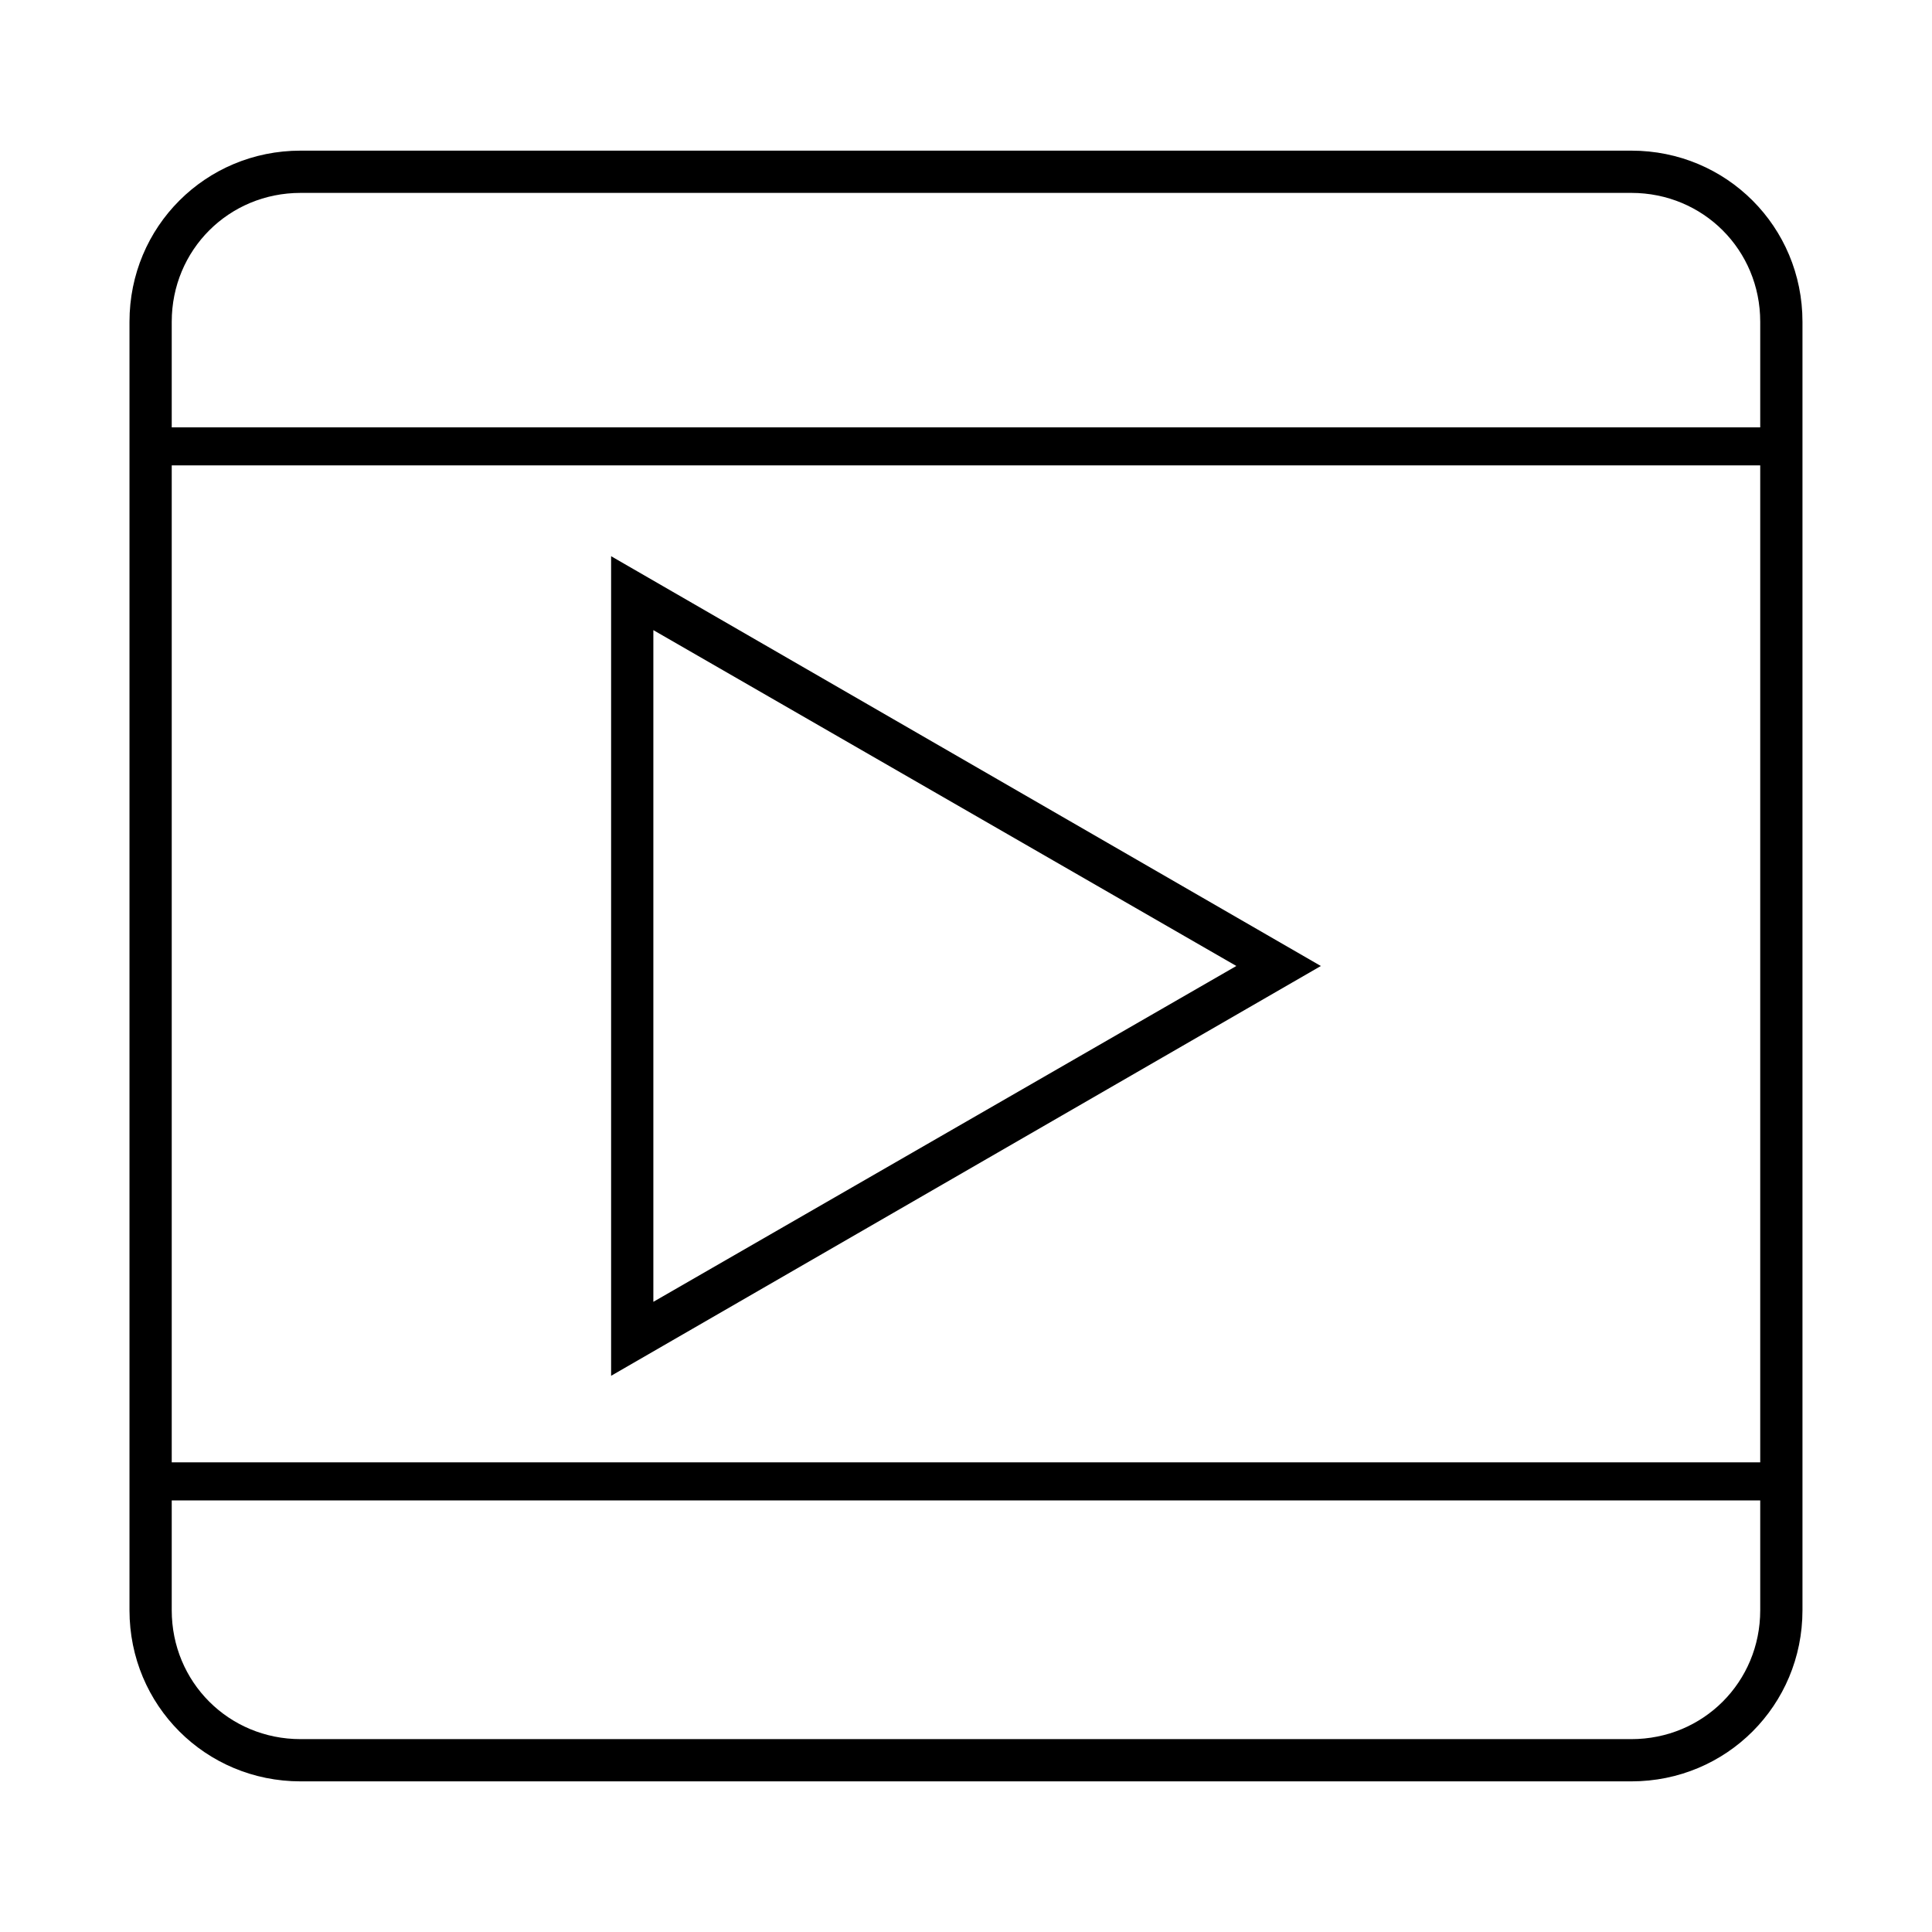
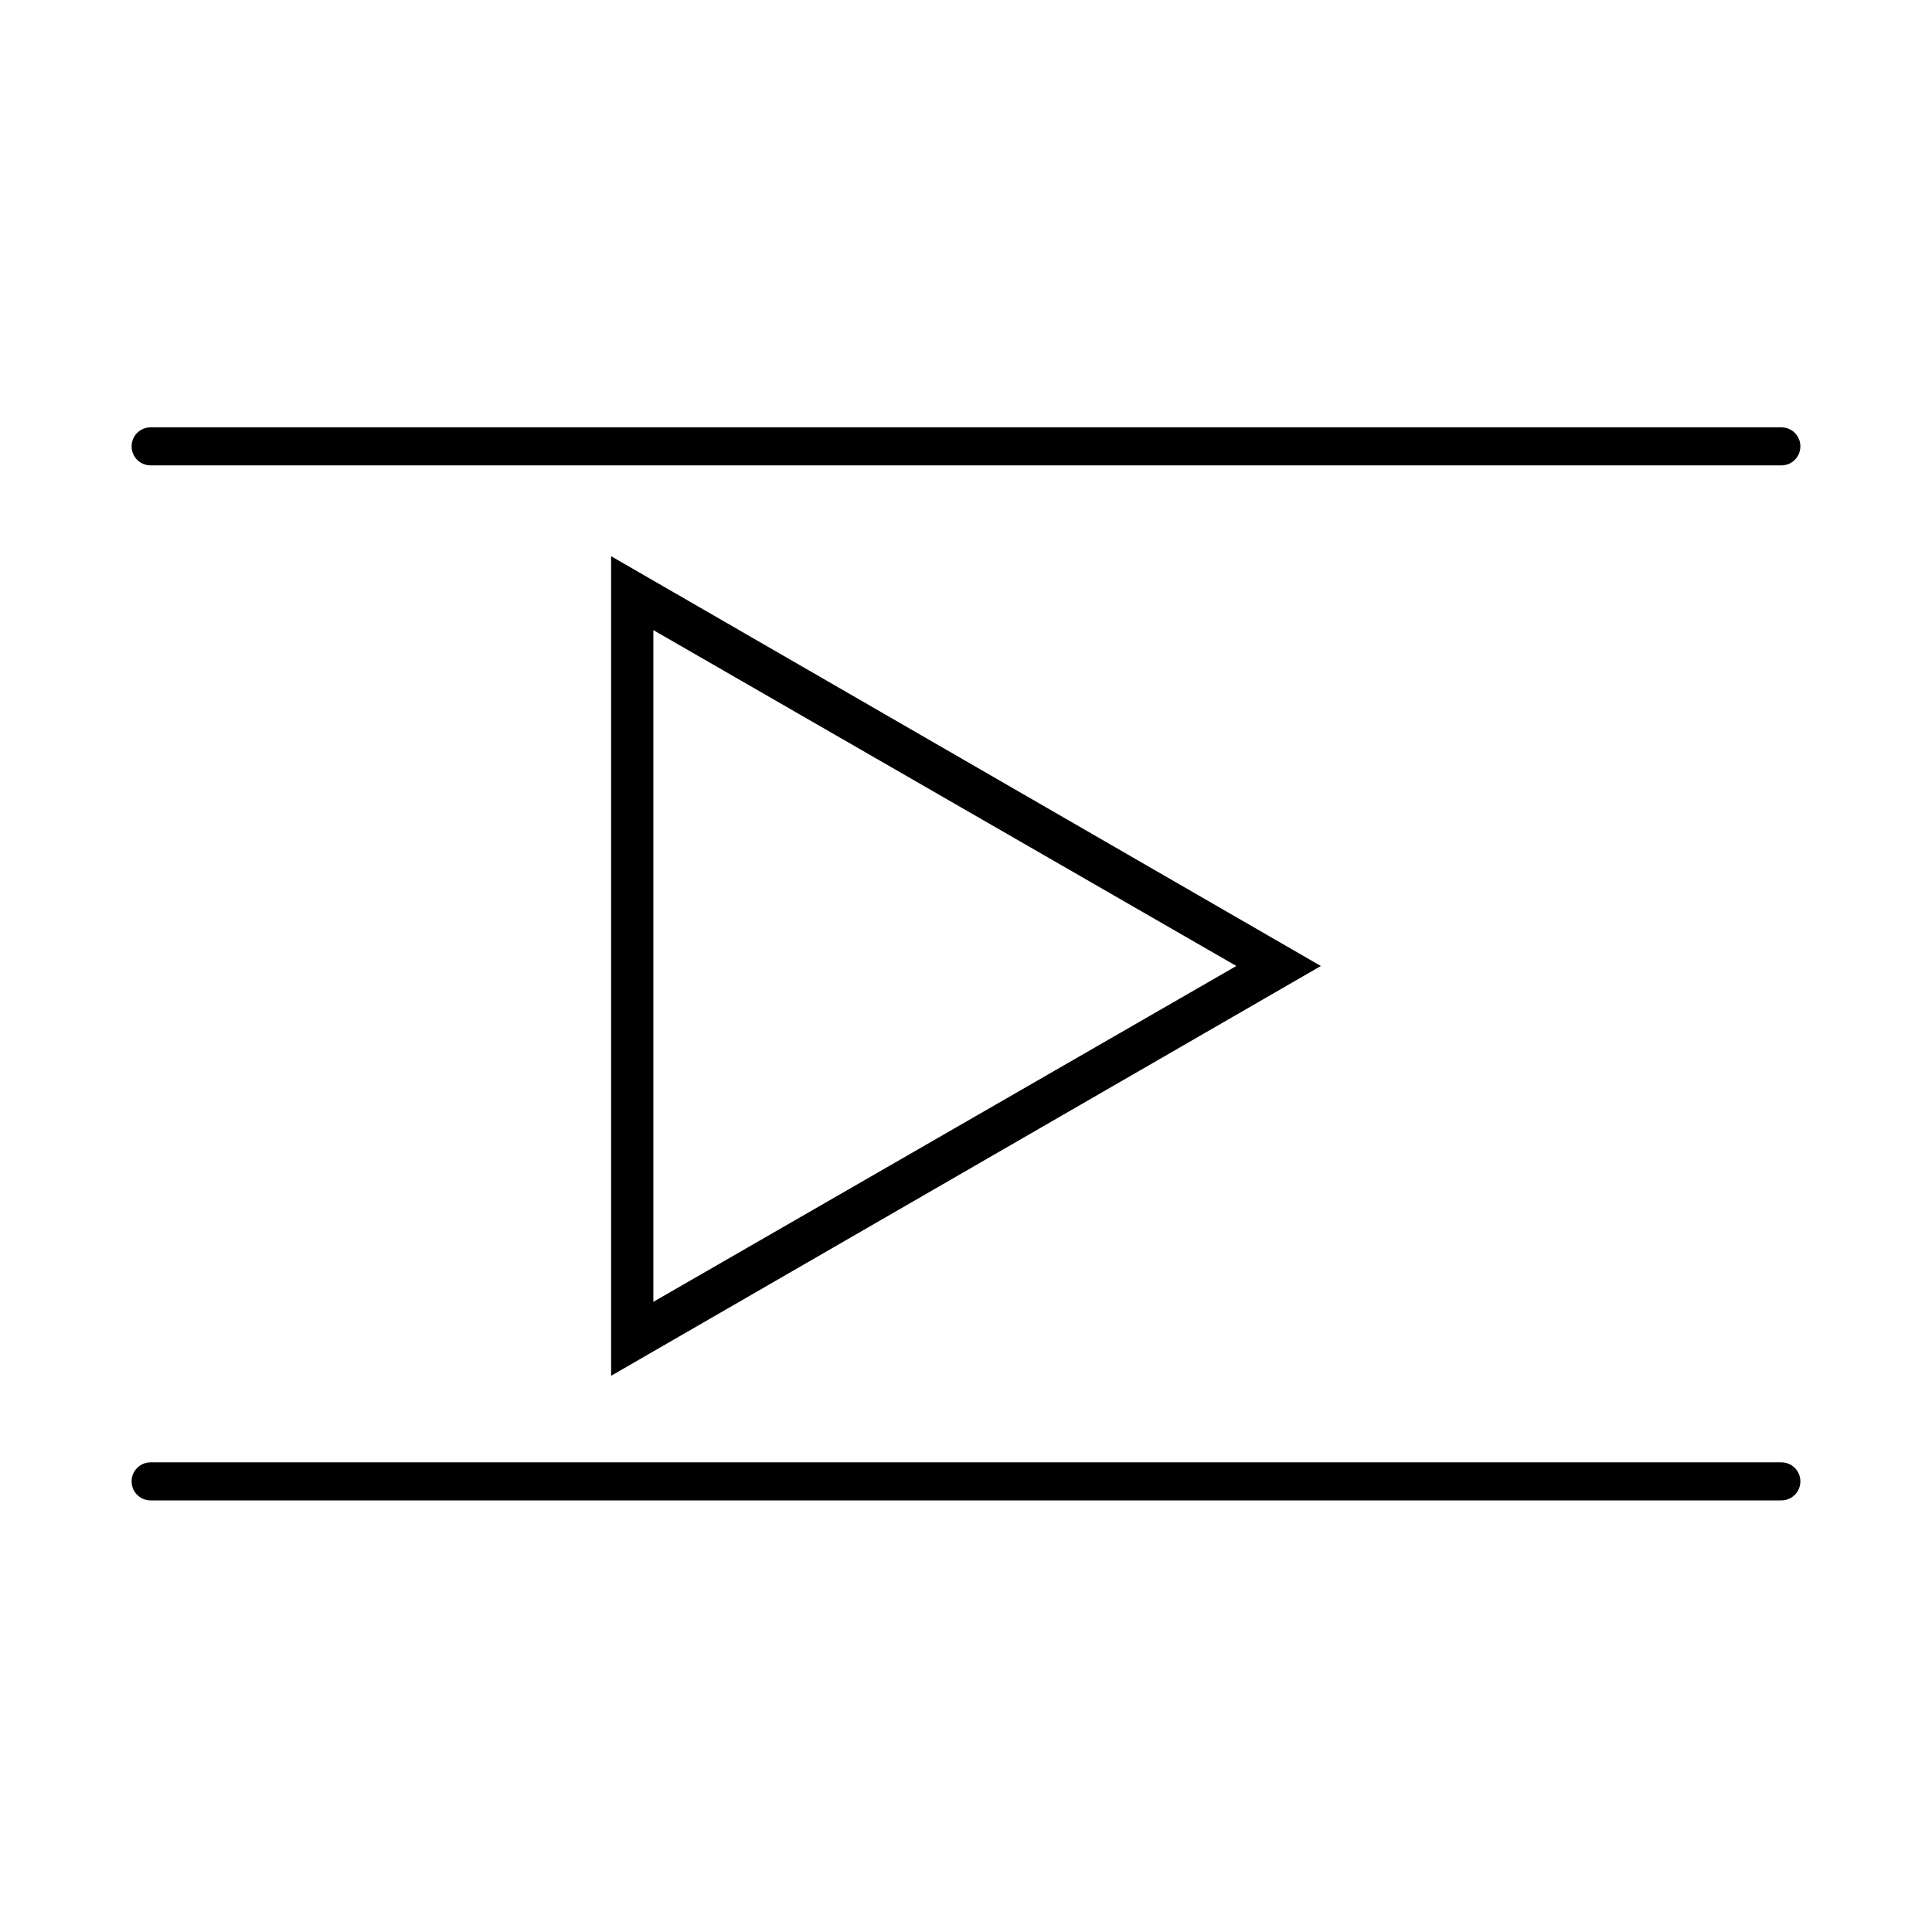
<svg xmlns="http://www.w3.org/2000/svg" fill="#000000" width="800px" height="800px" version="1.1" viewBox="144 144 512 512">
  <g>
-     <path d="m576.33 616.08h-352.67c-25.191 0-45.344-20.152-45.344-45.344v-341.47c0-25.191 20.152-45.344 45.344-45.344h352.67c25.191 0 45.344 20.152 45.344 45.344v341.47c0 25.191-20.152 45.344-45.344 45.344zm-352.67-420.96c-19.031 0-34.148 15.113-34.148 34.148v341.47c0 19.031 15.113 34.148 34.148 34.148h352.67c19.031 0 34.148-15.113 34.148-34.148v-341.47c0-19.031-15.113-34.148-34.148-34.148z" />
    <path d="m616.08 267.33h-432.16c-2.801 0-5.039-2.238-5.039-5.039 0-2.801 2.238-5.039 5.039-5.039h432.16c2.801 0 5.039 2.238 5.039 5.039-0.004 2.801-2.242 5.039-5.039 5.039z" />
    <path d="m616.08 541.62h-432.16c-2.801 0-5.039-2.238-5.039-5.039 0-2.801 2.238-5.039 5.039-5.039h432.16c2.801 0 5.039 2.238 5.039 5.039-0.004 2.801-2.242 5.039-5.039 5.039z" />
    <path d="m305.95 508.6v-217.2l188.09 108.6zm11.195-197.61v178.01l154.5-89.004z" />
  </g>
</svg>